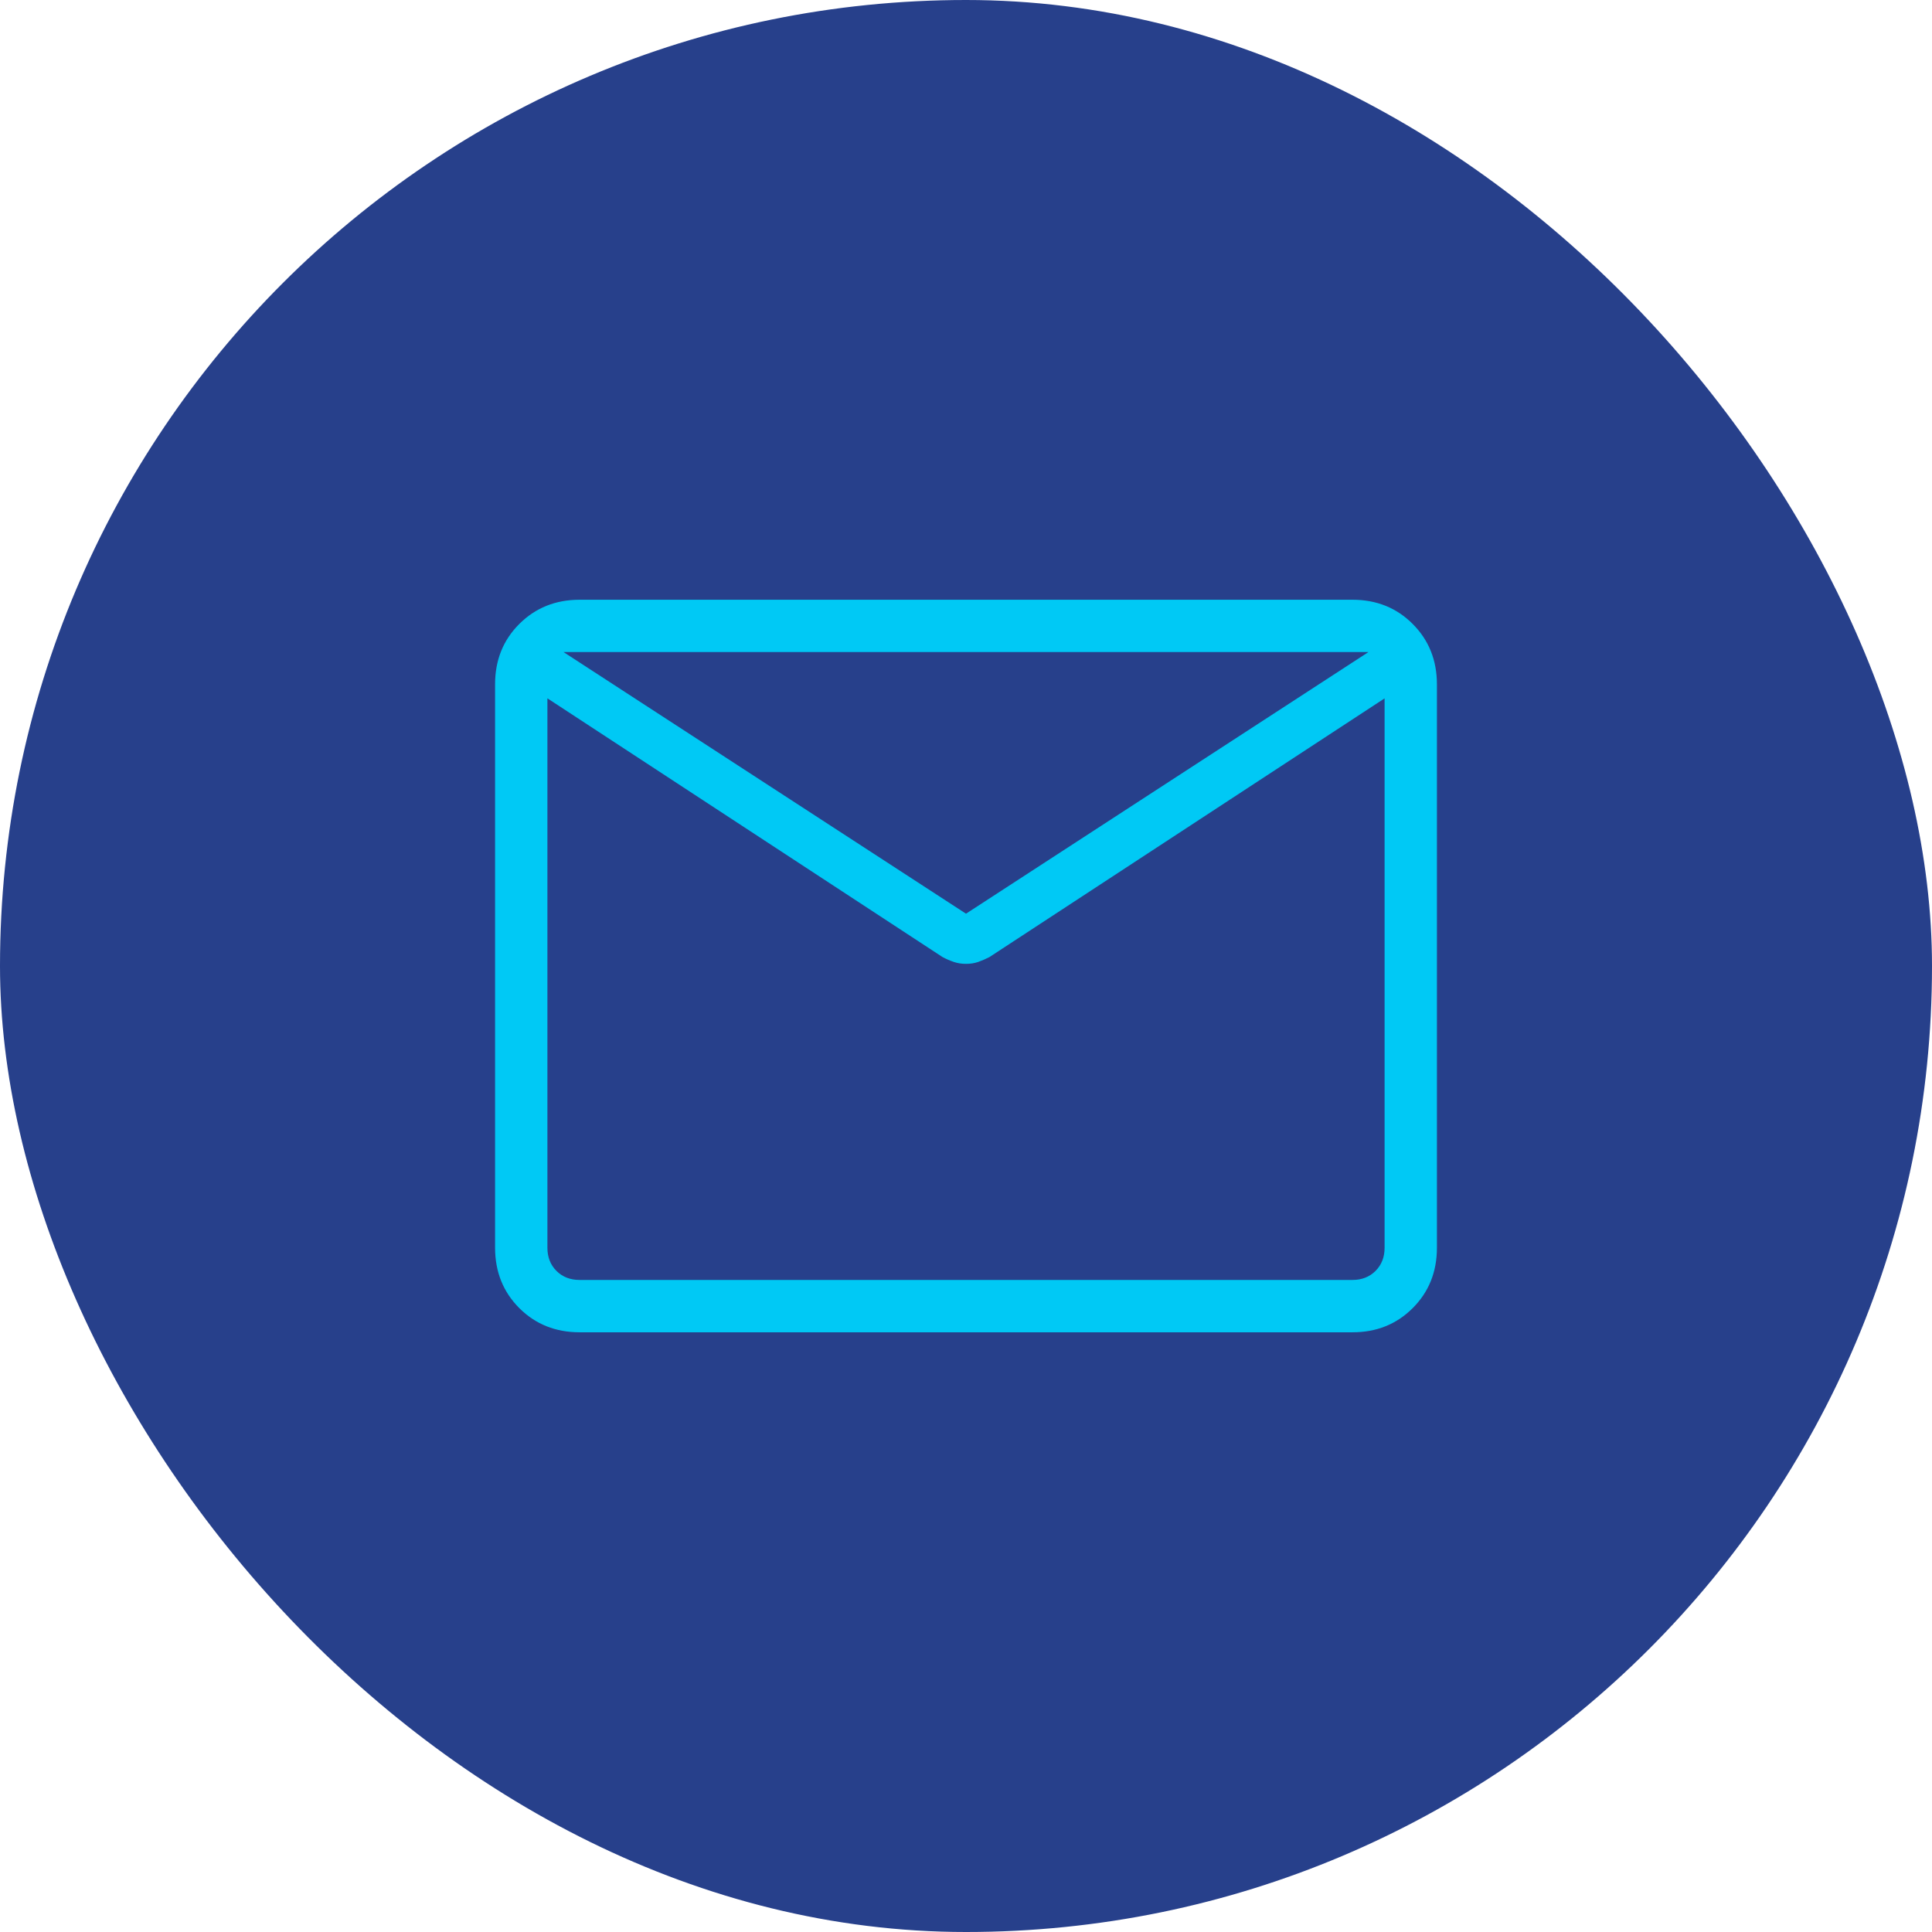
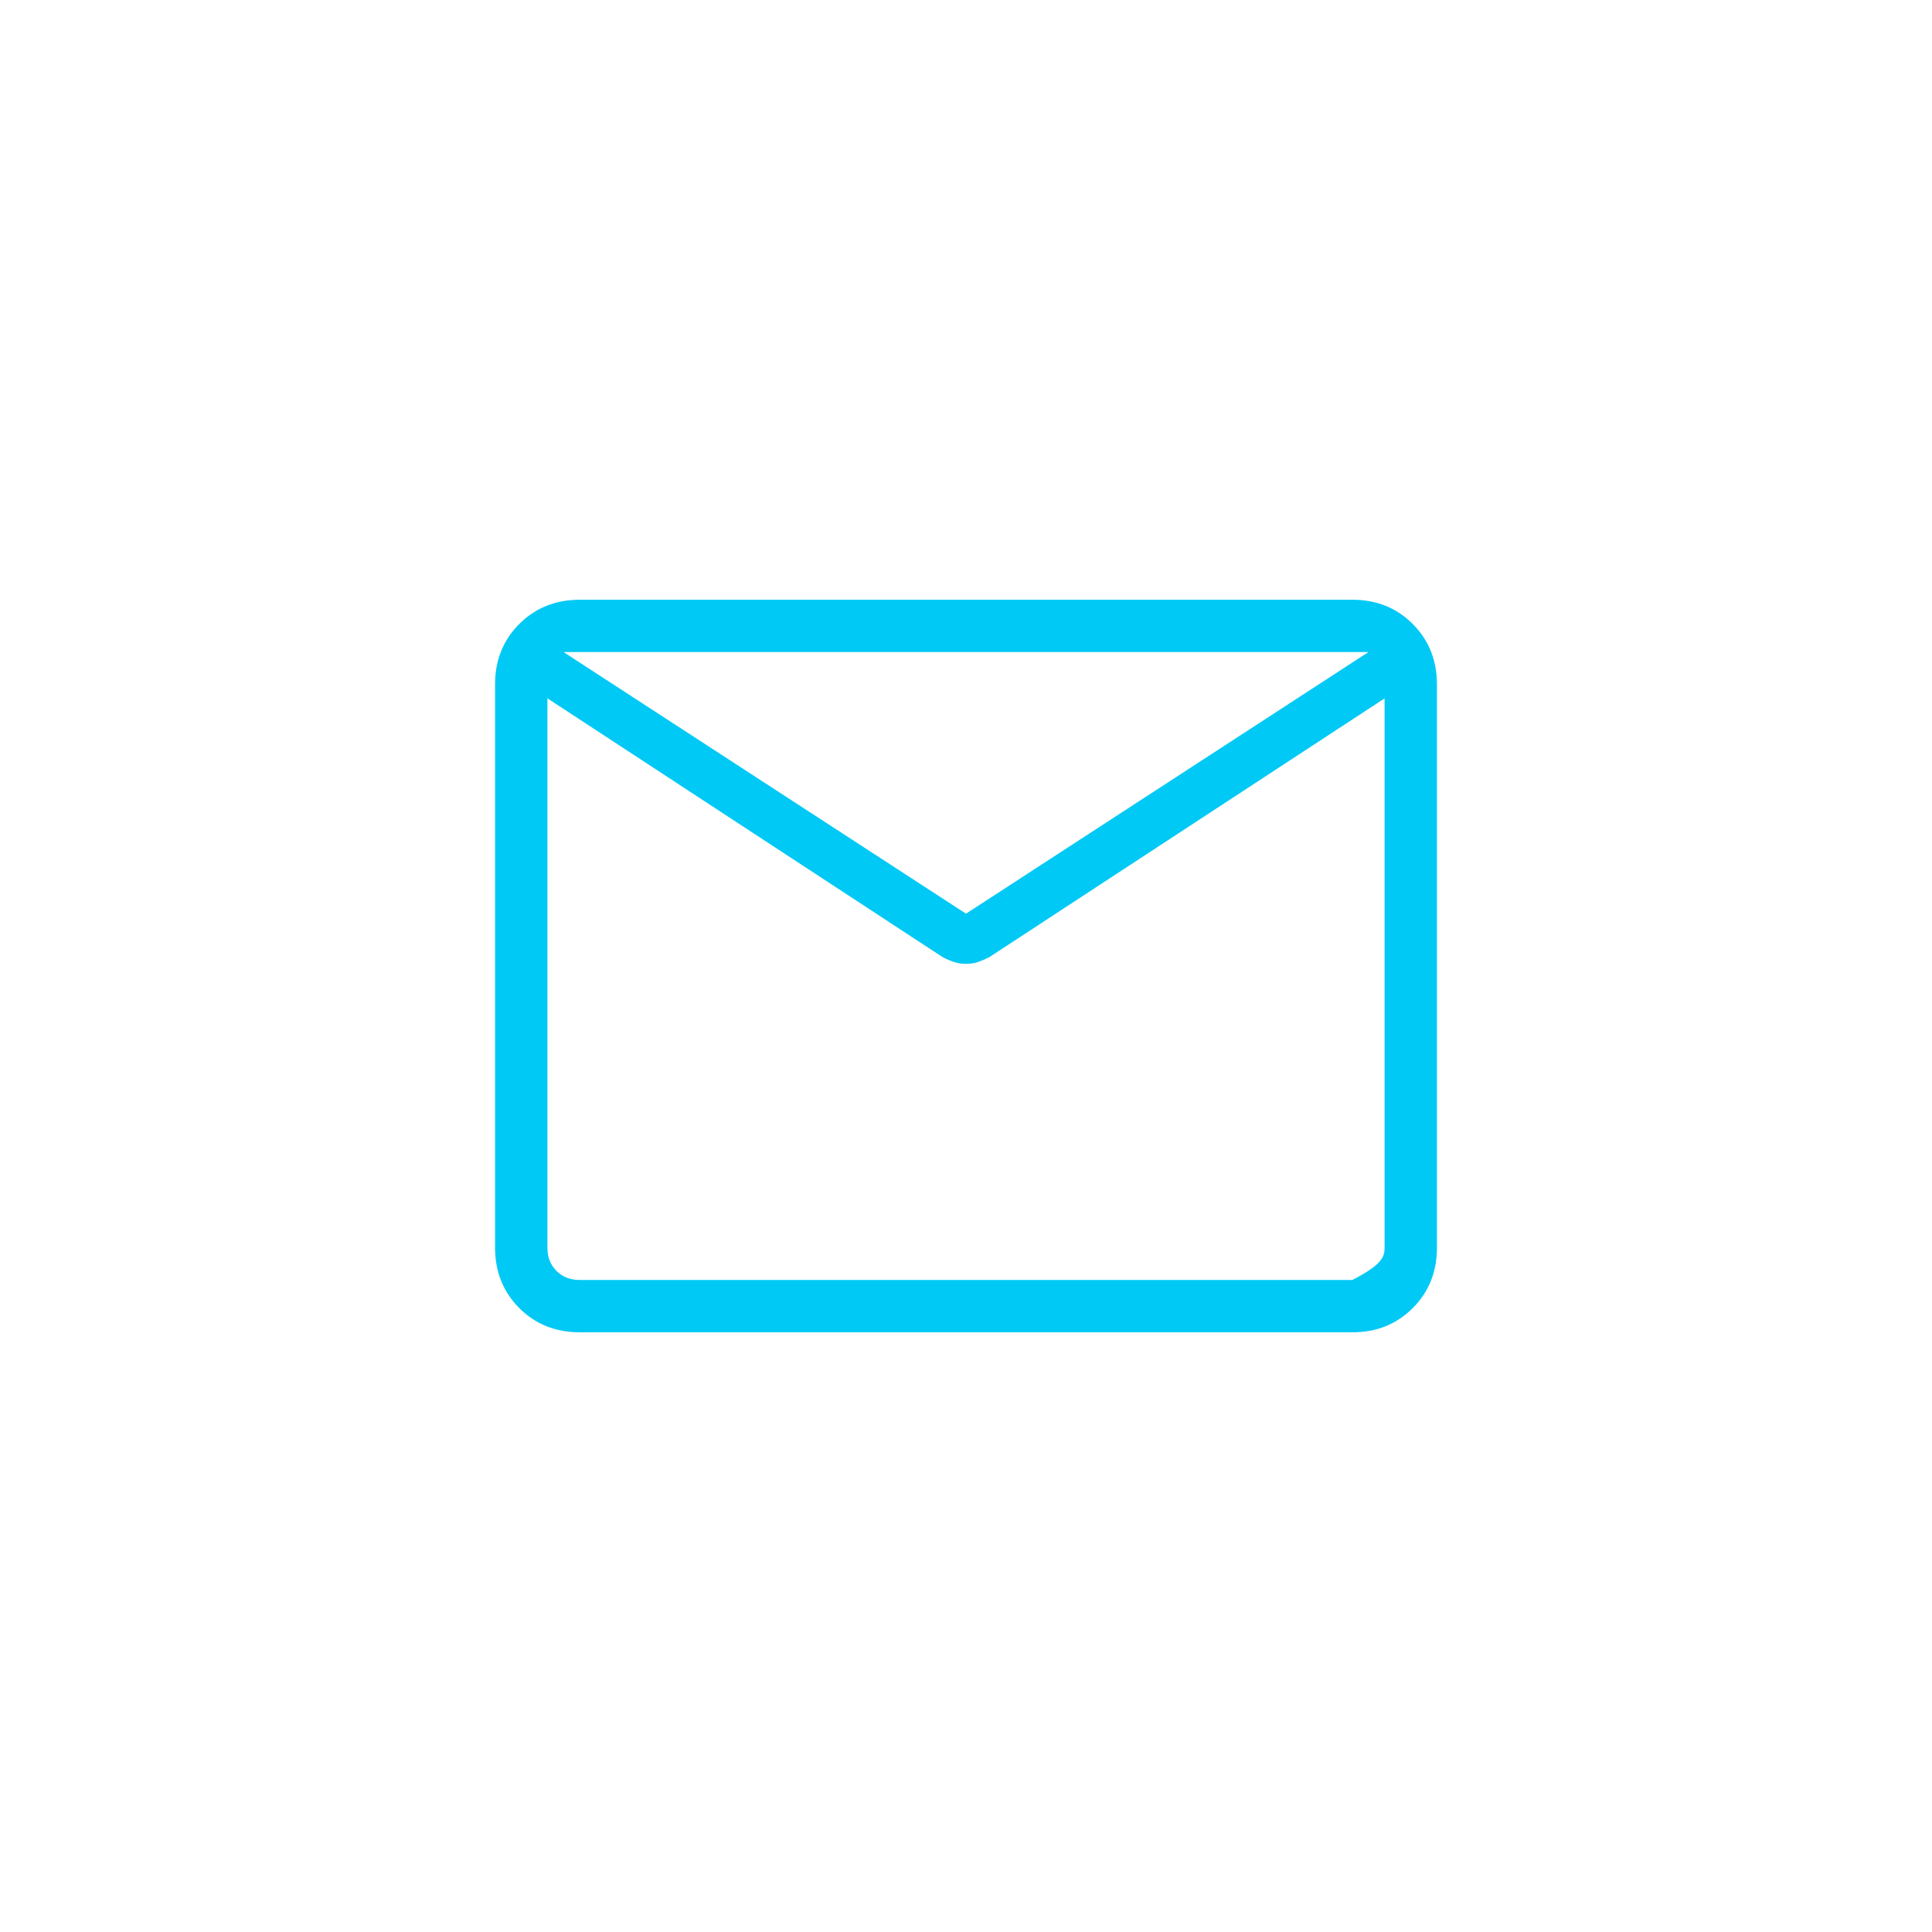
<svg xmlns="http://www.w3.org/2000/svg" width="80" height="80" viewBox="0 0 80 80" fill="none">
-   <rect width="80" height="80" rx="40" fill="#27408B" />
-   <path d="M24.001 55.167C23.003 55.167 22.171 54.833 21.503 54.166C20.836 53.498 20.501 52.665 20.5 51.666V28.335C20.5 27.337 20.834 26.504 21.503 25.837C22.172 25.169 23.004 24.835 23.999 24.834H56.001C56.998 24.834 57.83 25.168 58.497 25.837C59.164 26.505 59.499 27.338 59.5 28.335V51.668C59.5 52.664 59.166 53.497 58.497 54.166C57.828 54.835 56.996 55.168 56.001 55.167H24.001ZM57.333 28.918L40.971 39.63C40.818 39.709 40.663 39.776 40.507 39.831C40.35 39.885 40.181 39.911 40 39.911C39.819 39.911 39.65 39.885 39.493 39.831C39.336 39.778 39.181 39.711 39.029 39.63L22.667 28.916V51.666C22.667 52.056 22.792 52.375 23.041 52.625C23.291 52.875 23.611 53 24.001 53H56.001C56.389 53 56.709 52.875 56.959 52.625C57.208 52.375 57.333 52.056 57.333 51.666V28.918ZM40 37.834L56.666 27H23.334L40 37.834ZM22.667 29.375V27.618V27.691V27V27.694V27.581V29.375Z" fill="#00C9F5" />
+   <path d="M24.001 55.167C23.003 55.167 22.171 54.833 21.503 54.166C20.836 53.498 20.501 52.665 20.5 51.666V28.335C20.5 27.337 20.834 26.504 21.503 25.837C22.172 25.169 23.004 24.835 23.999 24.834H56.001C56.998 24.834 57.83 25.168 58.497 25.837C59.164 26.505 59.499 27.338 59.5 28.335V51.668C59.5 52.664 59.166 53.497 58.497 54.166C57.828 54.835 56.996 55.168 56.001 55.167H24.001ZM57.333 28.918L40.971 39.63C40.818 39.709 40.663 39.776 40.507 39.831C40.35 39.885 40.181 39.911 40 39.911C39.819 39.911 39.65 39.885 39.493 39.831C39.336 39.778 39.181 39.711 39.029 39.63L22.667 28.916V51.666C22.667 52.056 22.792 52.375 23.041 52.625C23.291 52.875 23.611 53 24.001 53H56.001C57.208 52.375 57.333 52.056 57.333 51.666V28.918ZM40 37.834L56.666 27H23.334L40 37.834ZM22.667 29.375V27.618V27.691V27V27.694V27.581V29.375Z" fill="#00C9F5" />
</svg>